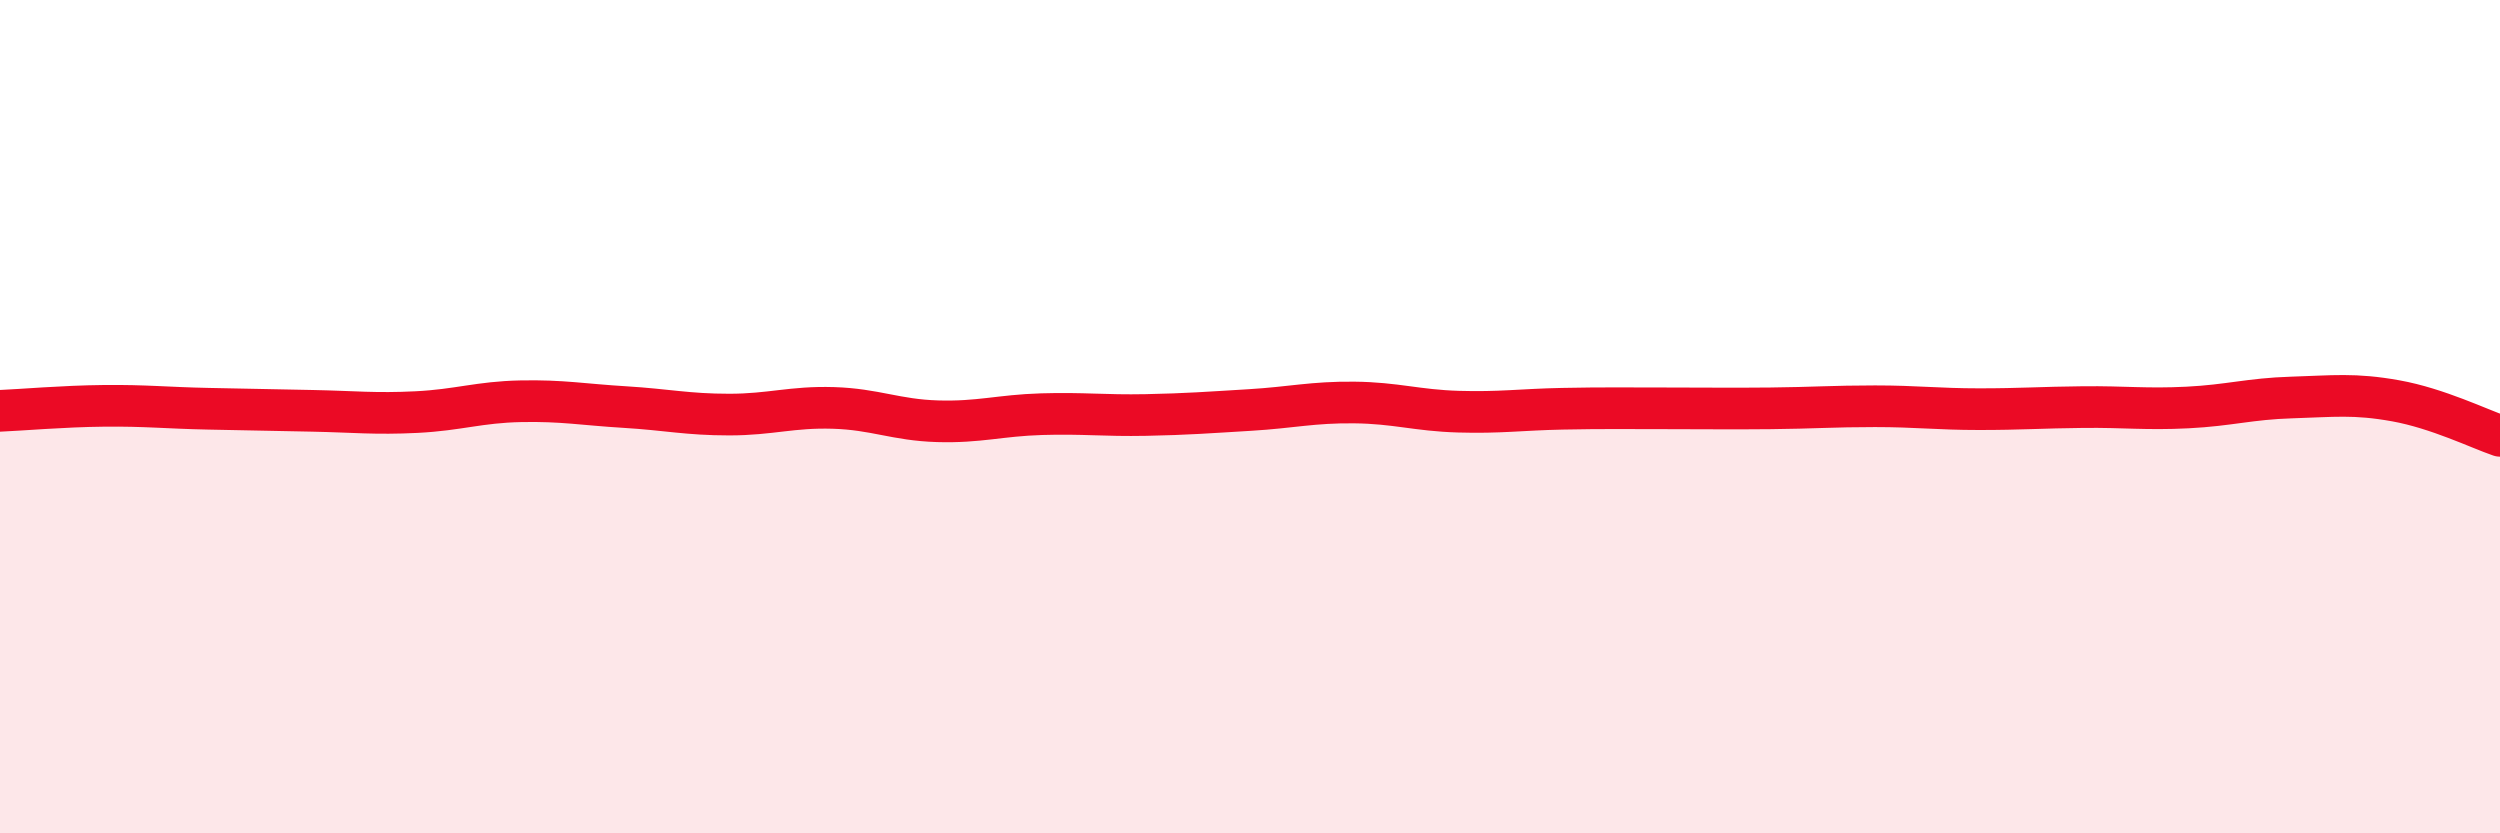
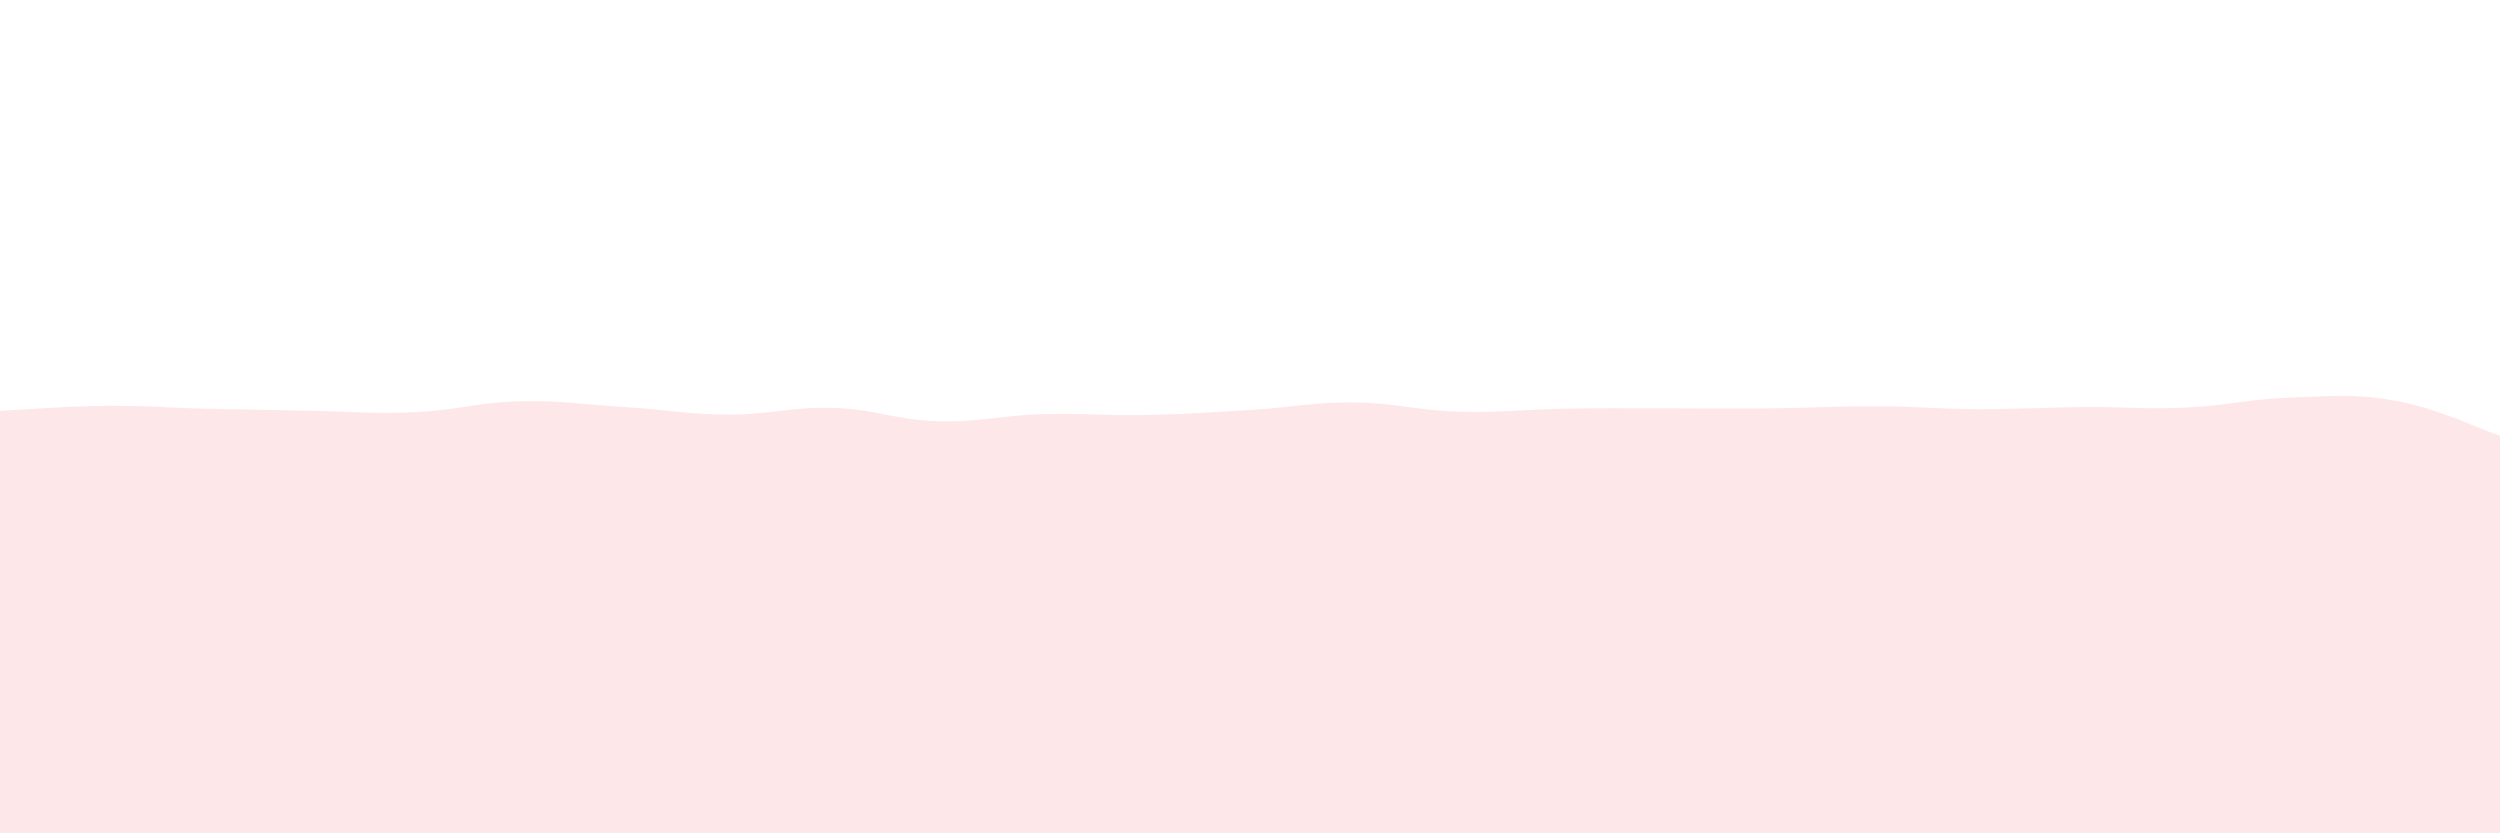
<svg xmlns="http://www.w3.org/2000/svg" width="60" height="20" viewBox="0 0 60 20">
  <path d="M 0,9.86 C 0.5,9.84 1.5,9.75 2.5,9.74 C 3.5,9.73 4,9.79 5,9.81 C 6,9.83 6.5,9.84 7.5,9.86 C 8.5,9.88 9,9.94 10,9.89 C 11,9.84 11.5,9.65 12.5,9.63 C 13.5,9.61 14,9.71 15,9.77 C 16,9.83 16.5,9.95 17.5,9.95 C 18.5,9.95 19,9.76 20,9.79 C 21,9.82 21.5,10.08 22.5,10.11 C 23.5,10.14 24,9.97 25,9.94 C 26,9.91 26.5,9.98 27.5,9.96 C 28.5,9.94 29,9.9 30,9.84 C 31,9.78 31.5,9.65 32.5,9.66 C 33.5,9.67 34,9.85 35,9.88 C 36,9.91 36.5,9.83 37.5,9.81 C 38.5,9.79 39,9.8 40,9.8 C 41,9.8 41.5,9.81 42.5,9.8 C 43.5,9.79 44,9.75 45,9.75 C 46,9.75 46.5,9.82 47.5,9.82 C 48.5,9.82 49,9.78 50,9.77 C 51,9.76 51.5,9.83 52.5,9.78 C 53.5,9.73 54,9.57 55,9.54 C 56,9.51 56.5,9.44 57.5,9.62 C 58.5,9.8 59.5,10.29 60,10.46L60 20L0 20Z" fill="#EB0A25" opacity="0.1" stroke-linecap="round" stroke-linejoin="round" />
-   <path d="M 0,9.86 C 0.5,9.84 1.5,9.75 2.5,9.74 C 3.5,9.73 4,9.79 5,9.81 C 6,9.83 6.5,9.84 7.5,9.86 C 8.5,9.88 9,9.94 10,9.89 C 11,9.84 11.5,9.65 12.5,9.63 C 13.5,9.61 14,9.71 15,9.77 C 16,9.83 16.5,9.95 17.5,9.95 C 18.5,9.95 19,9.76 20,9.79 C 21,9.82 21.5,10.08 22.5,10.11 C 23.5,10.14 24,9.97 25,9.94 C 26,9.91 26.5,9.98 27.5,9.96 C 28.5,9.94 29,9.9 30,9.84 C 31,9.78 31.5,9.65 32.5,9.66 C 33.5,9.67 34,9.85 35,9.88 C 36,9.91 36.5,9.83 37.5,9.81 C 38.5,9.79 39,9.8 40,9.8 C 41,9.8 41.5,9.81 42.5,9.8 C 43.5,9.79 44,9.75 45,9.75 C 46,9.75 46.5,9.82 47.5,9.82 C 48.5,9.82 49,9.78 50,9.77 C 51,9.76 51.5,9.83 52.5,9.78 C 53.5,9.73 54,9.57 55,9.54 C 56,9.51 56.5,9.44 57.5,9.62 C 58.5,9.8 59.5,10.29 60,10.46" stroke="#EB0A25" stroke-width="1" fill="none" stroke-linecap="round" stroke-linejoin="round" />
</svg>